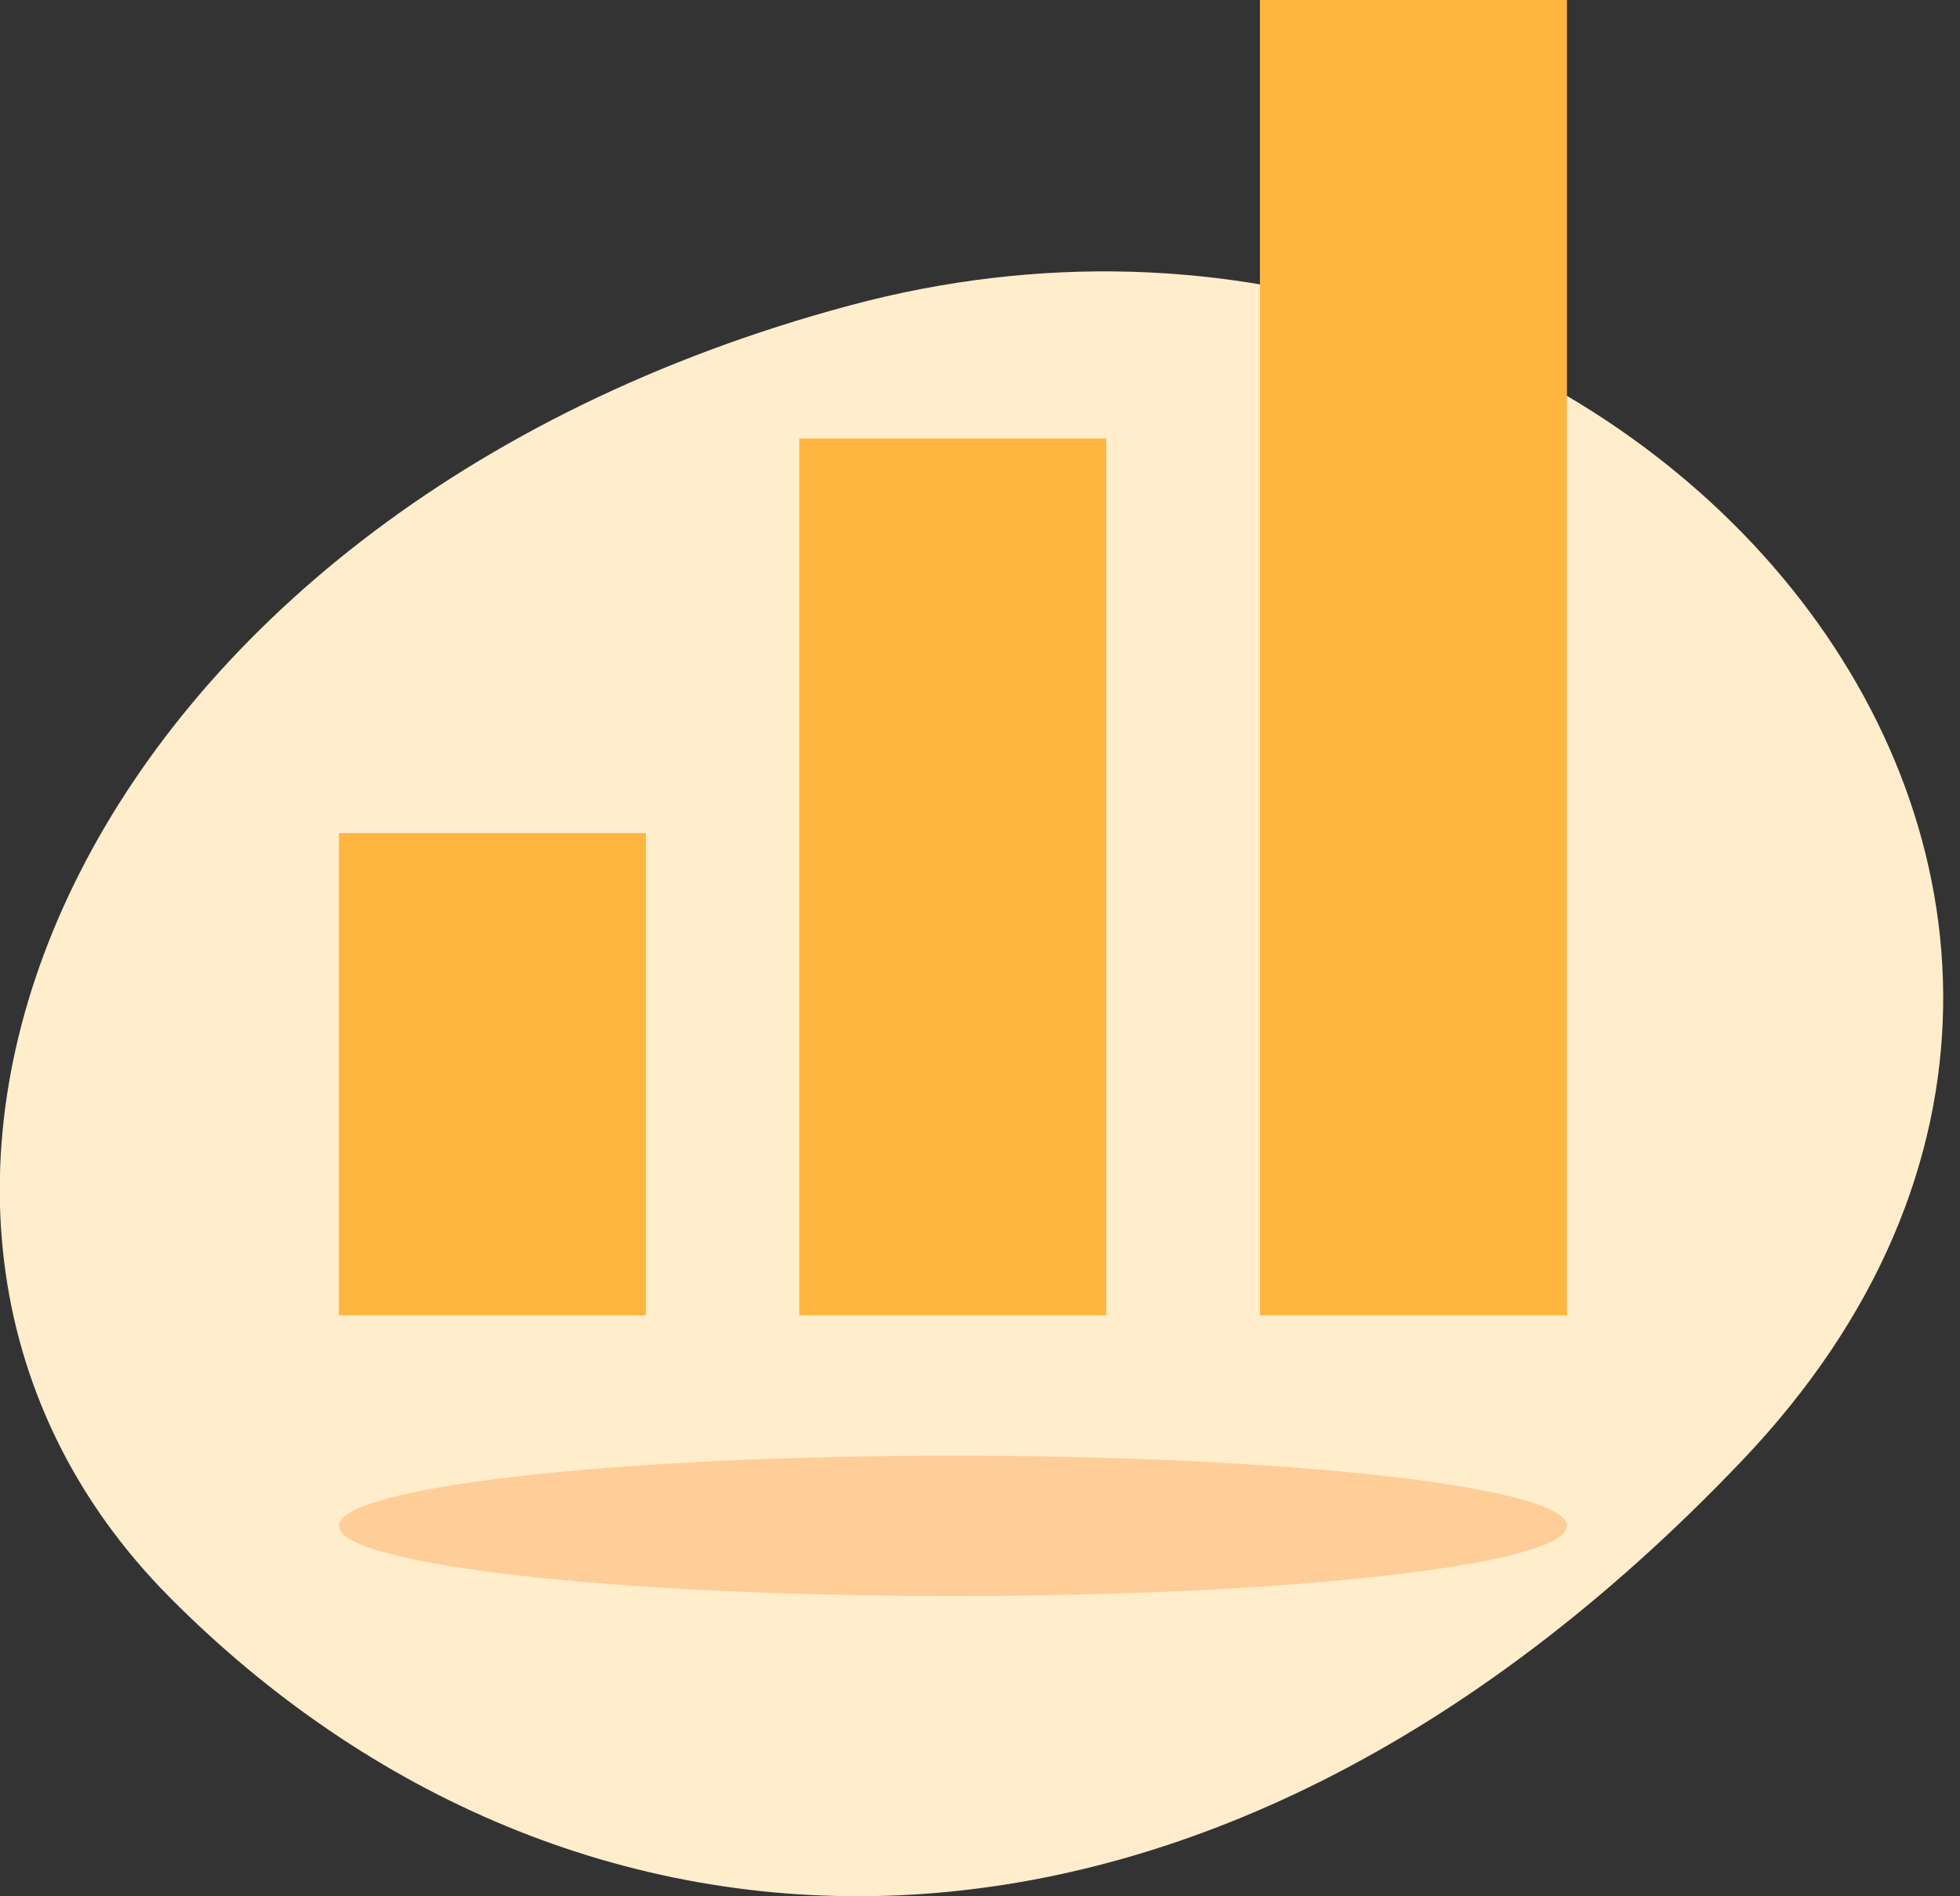
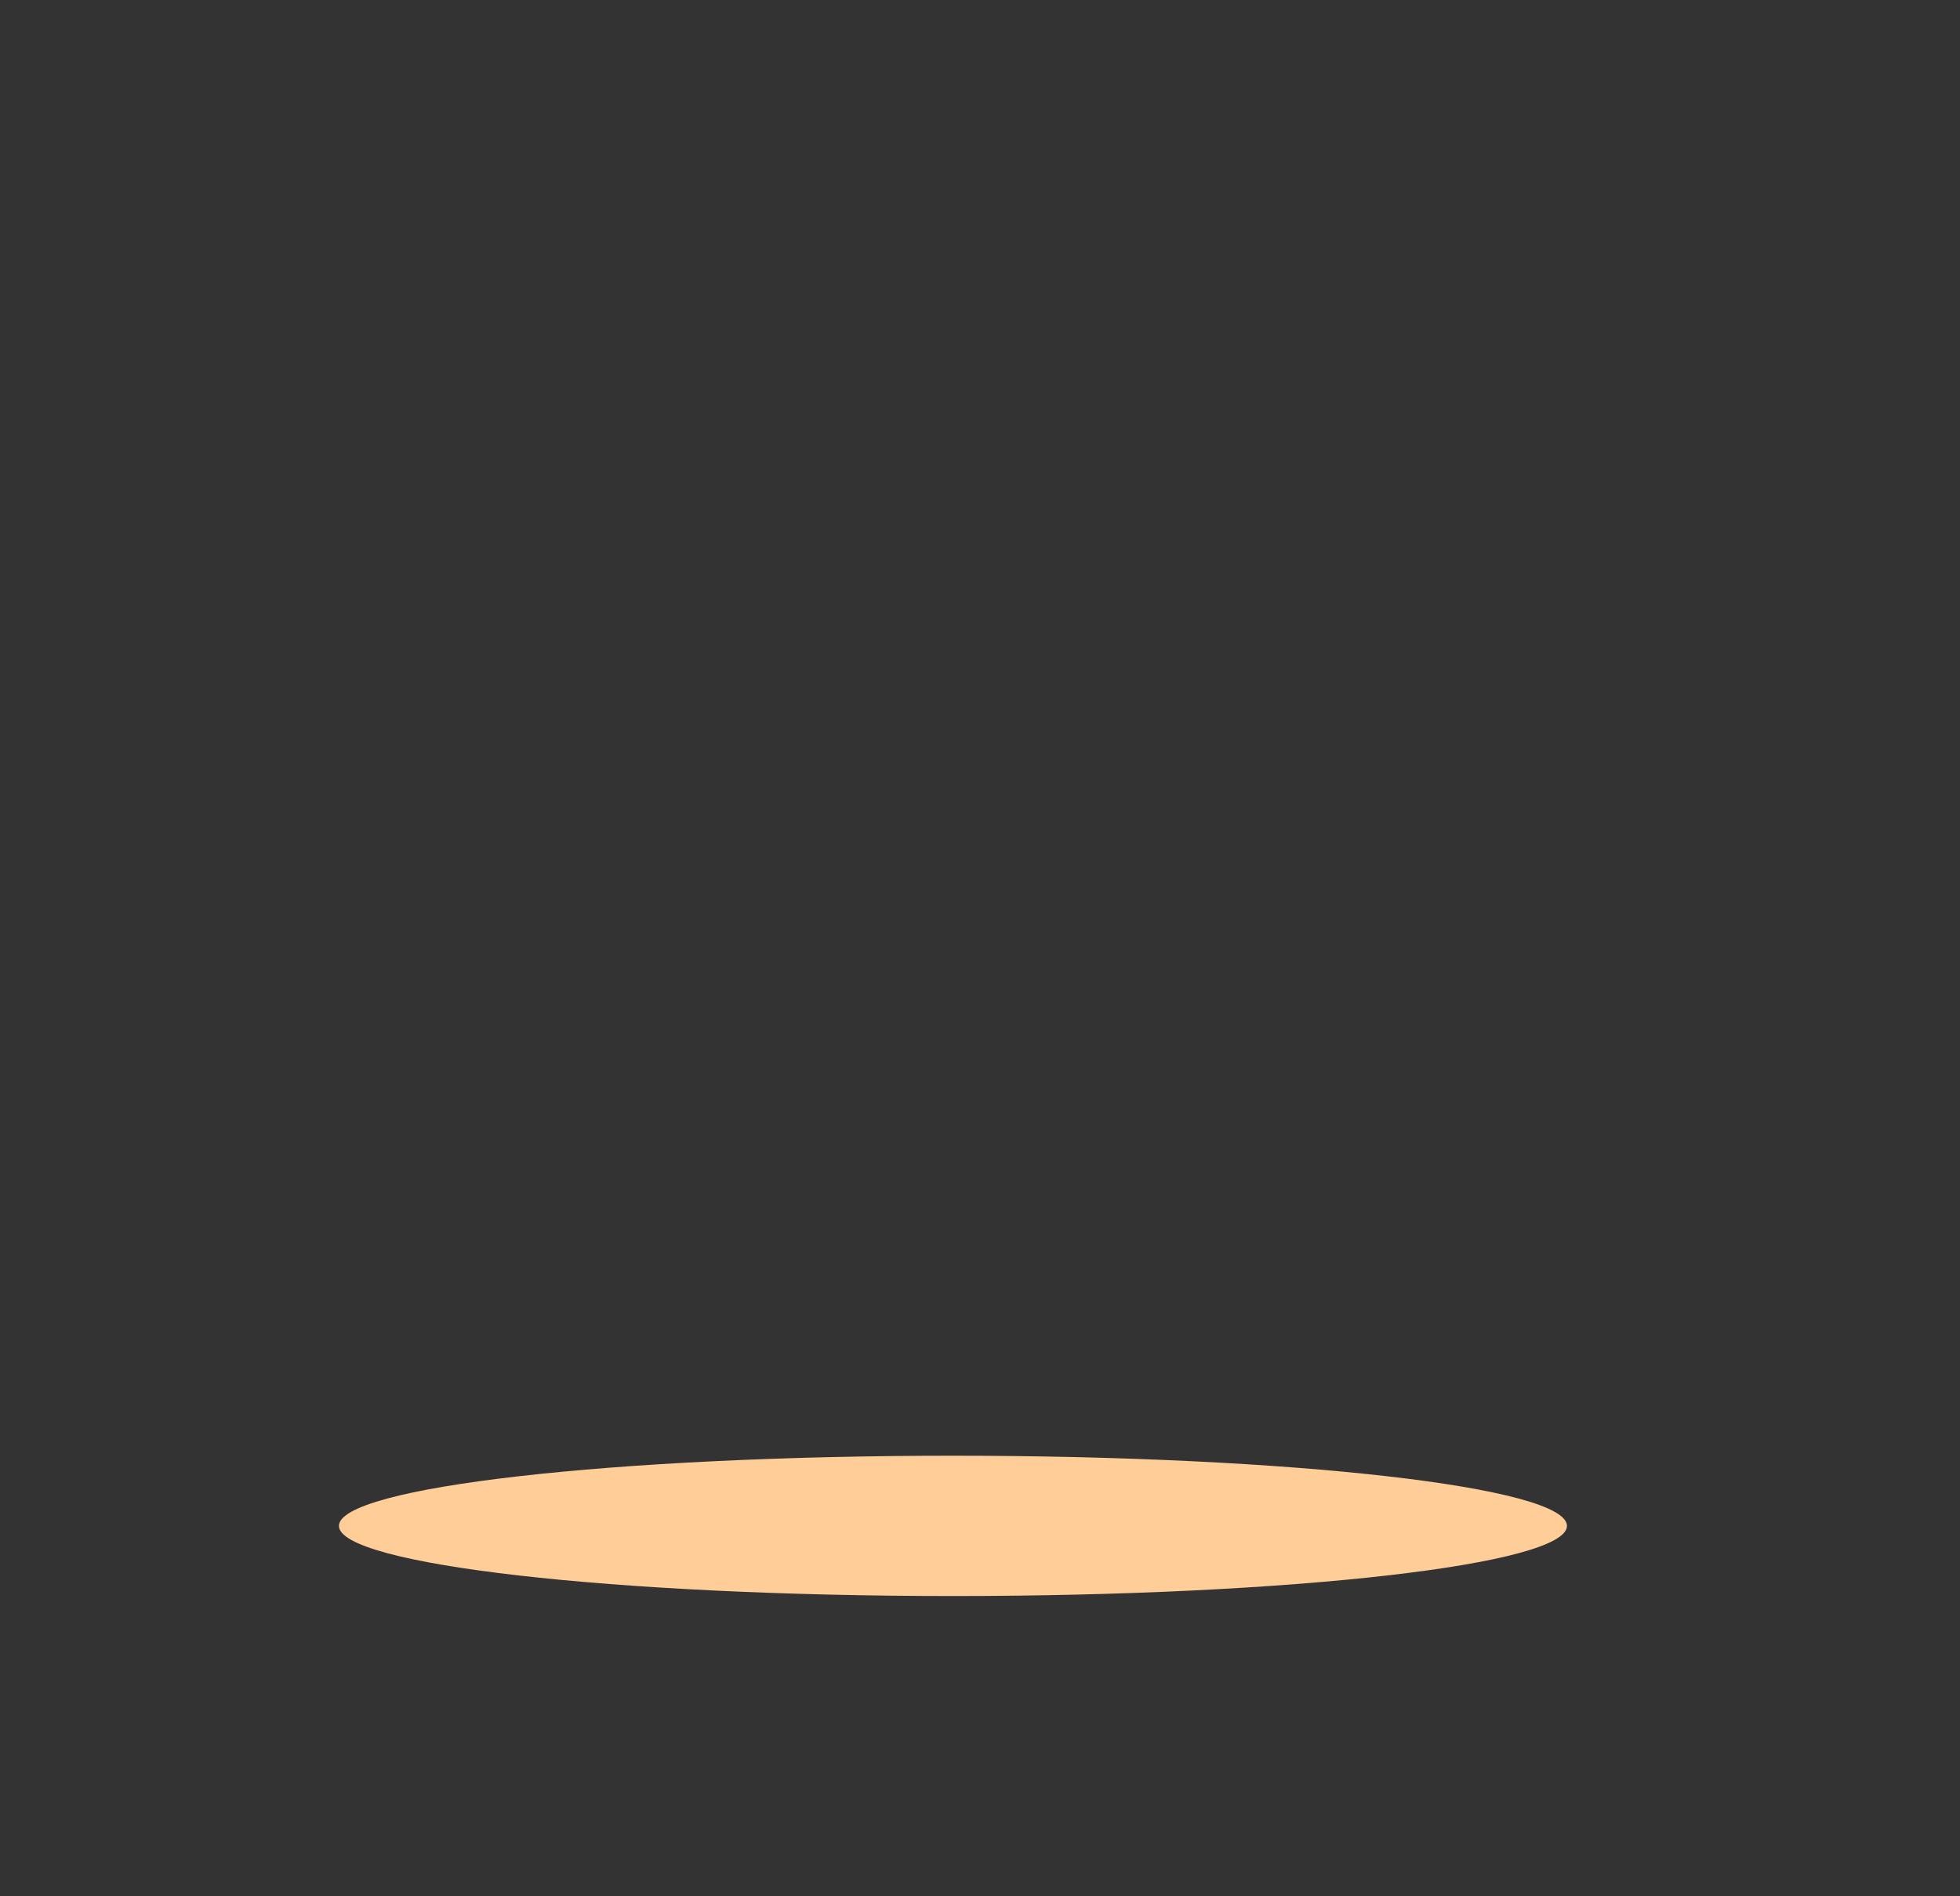
<svg xmlns="http://www.w3.org/2000/svg" fill="none" viewBox="0 0 93 90">
  <rect x="0" y="0" width="93" height="90" fill="#333333" stroke="none" />
  <g clip-path="url(#ax-bars-stats_svg__a)">
-     <path fill="#FFEDCC" d="M8.04 75.8c18.913 19.061 48.614 20.843 74.635-6.494 26.021-27.336-5.627-64.678-42.37-54.805C3.563 24.373-10.272 57.352 8.041 75.799Z" />
    <path fill="#FFCD97" d="M45.216 75.75c16.09 0 29.135-1.492 29.135-3.33 0-1.84-13.044-3.33-29.135-3.33-16.09 0-29.134 1.49-29.134 3.33 0 1.838 13.044 3.33 29.134 3.33Z" />
-     <path fill="#FFB640" d="M30.65 39.54H16.081v22.89h14.567V39.54Zm21.842-18.73H37.925v41.62h14.567V20.81ZM74.35 0H59.783v62.43H74.35V0Z" />
  </g>
  <defs>
    <clipPath id="ax-bars-stats_svg__a">
      <path fill="#fff" d="M0 0h92.214v90H0z" />
    </clipPath>
  </defs>
</svg>